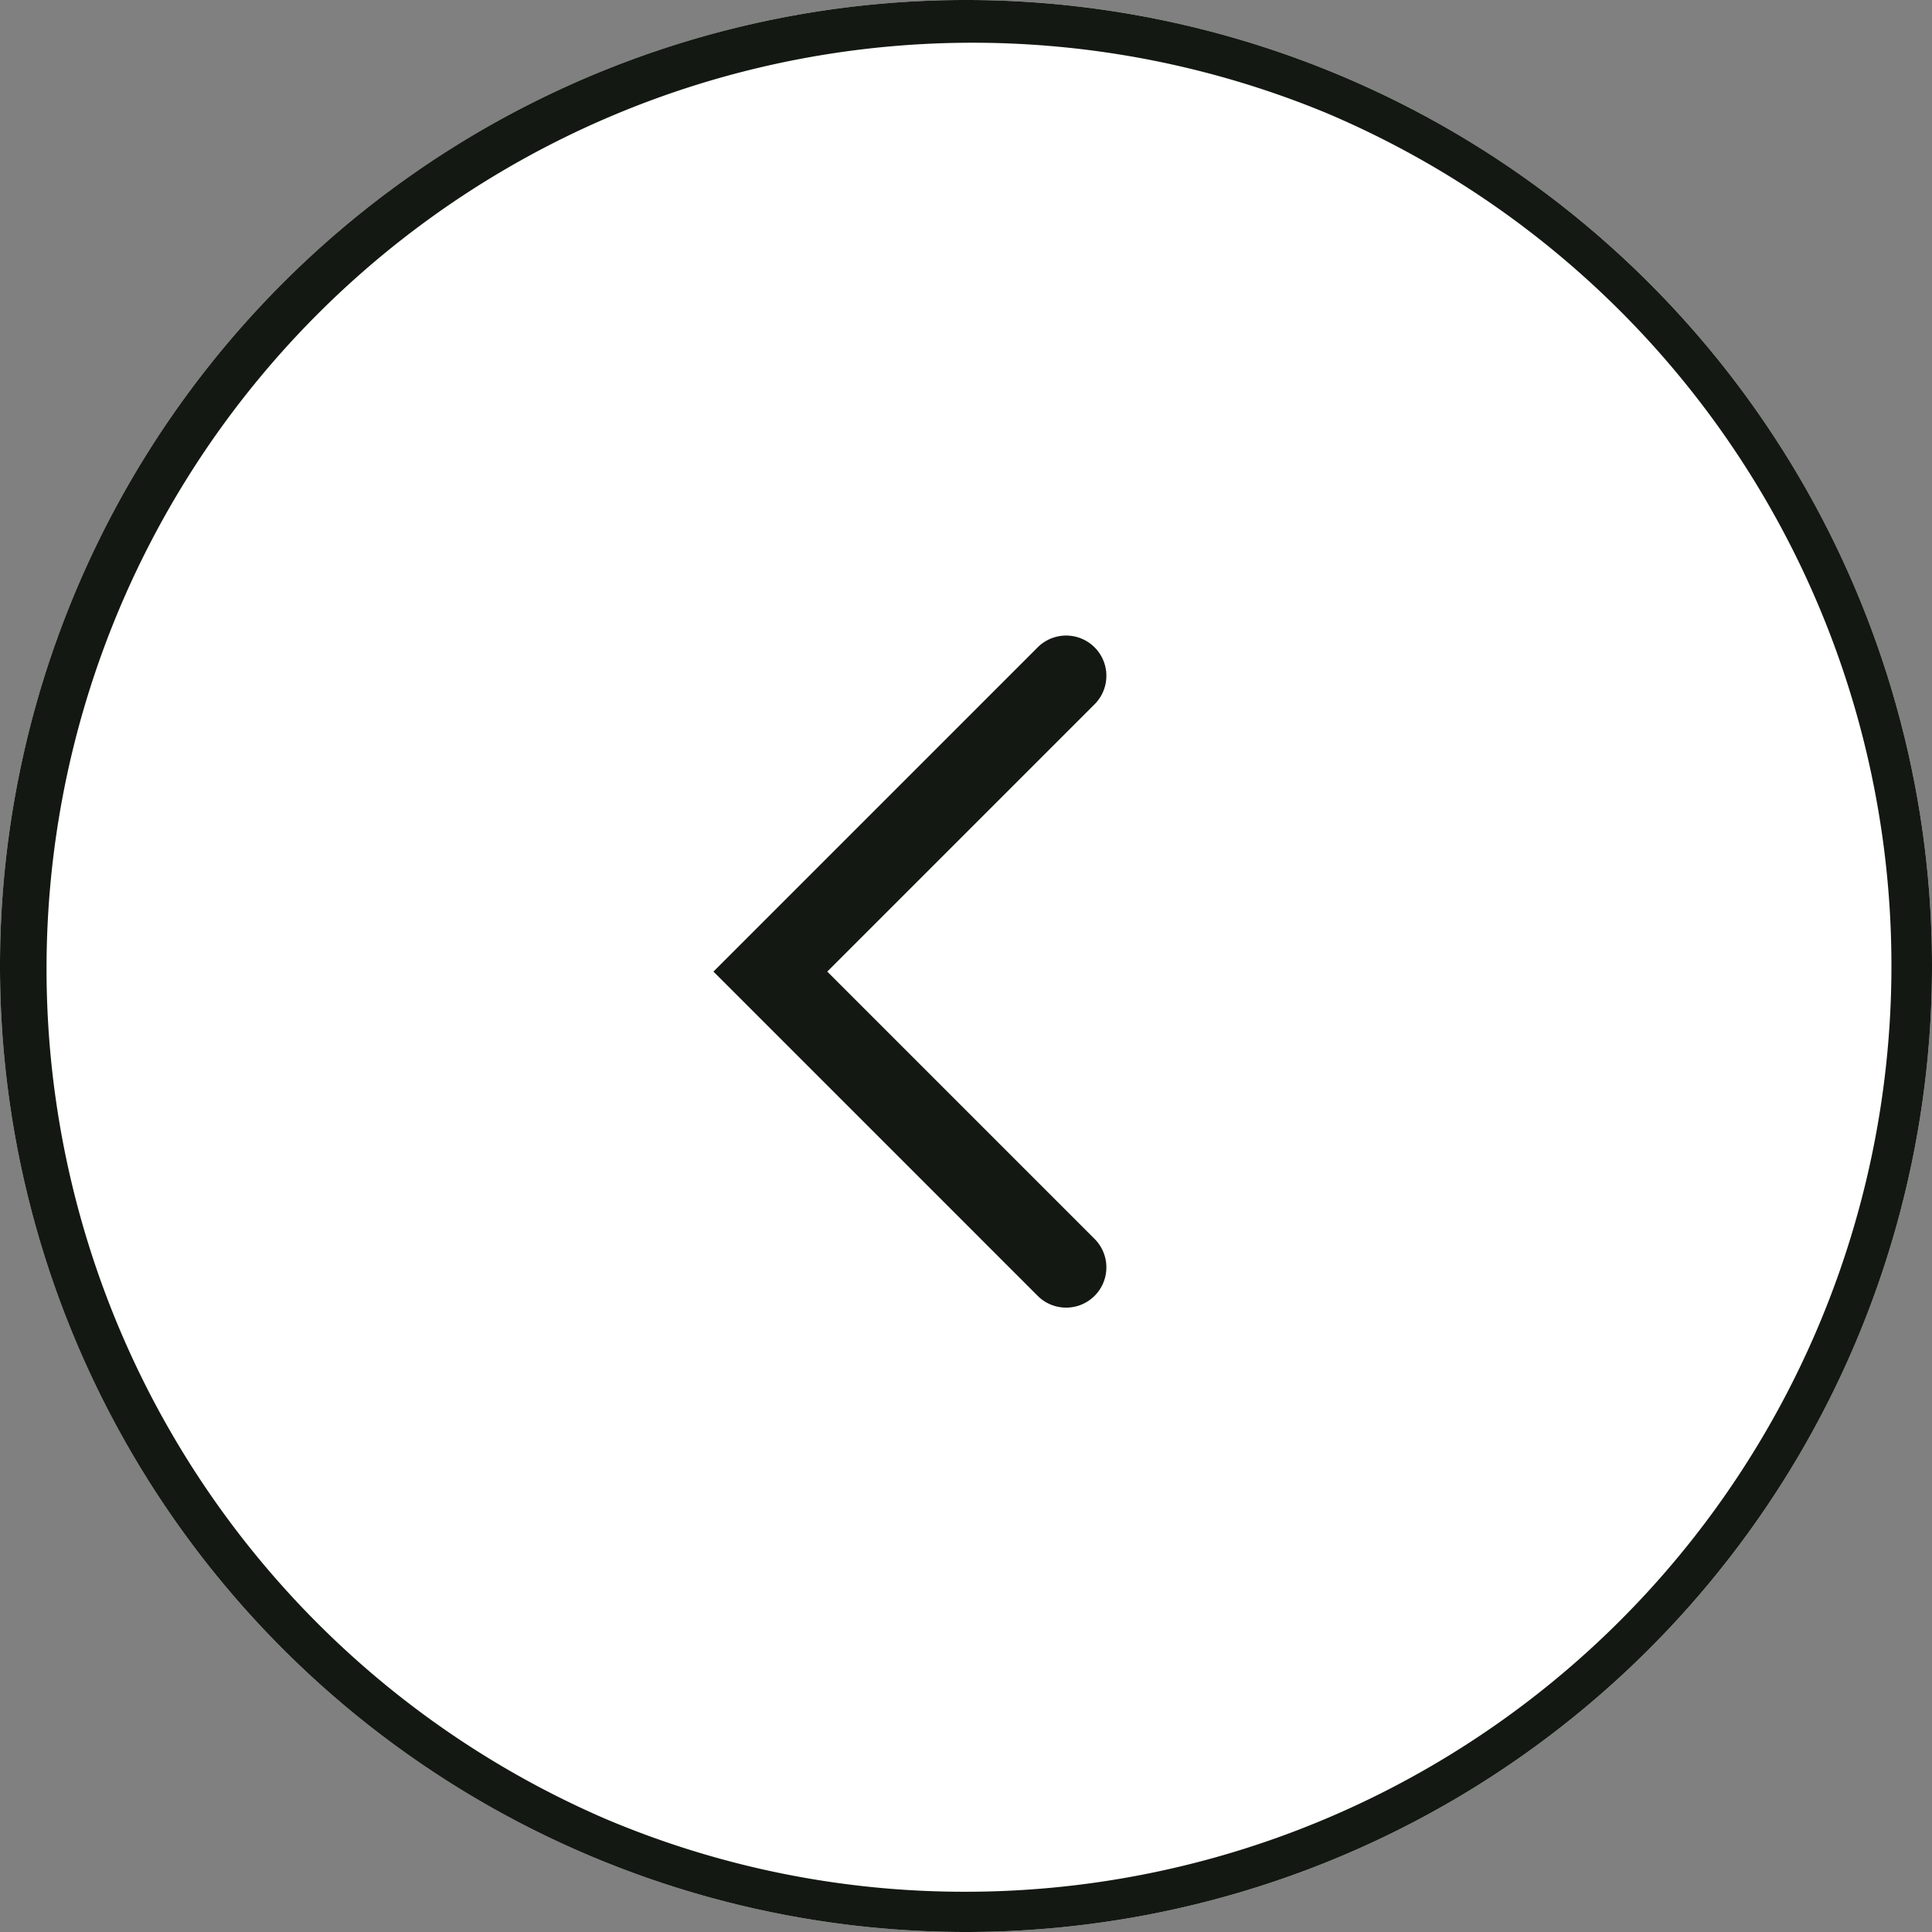
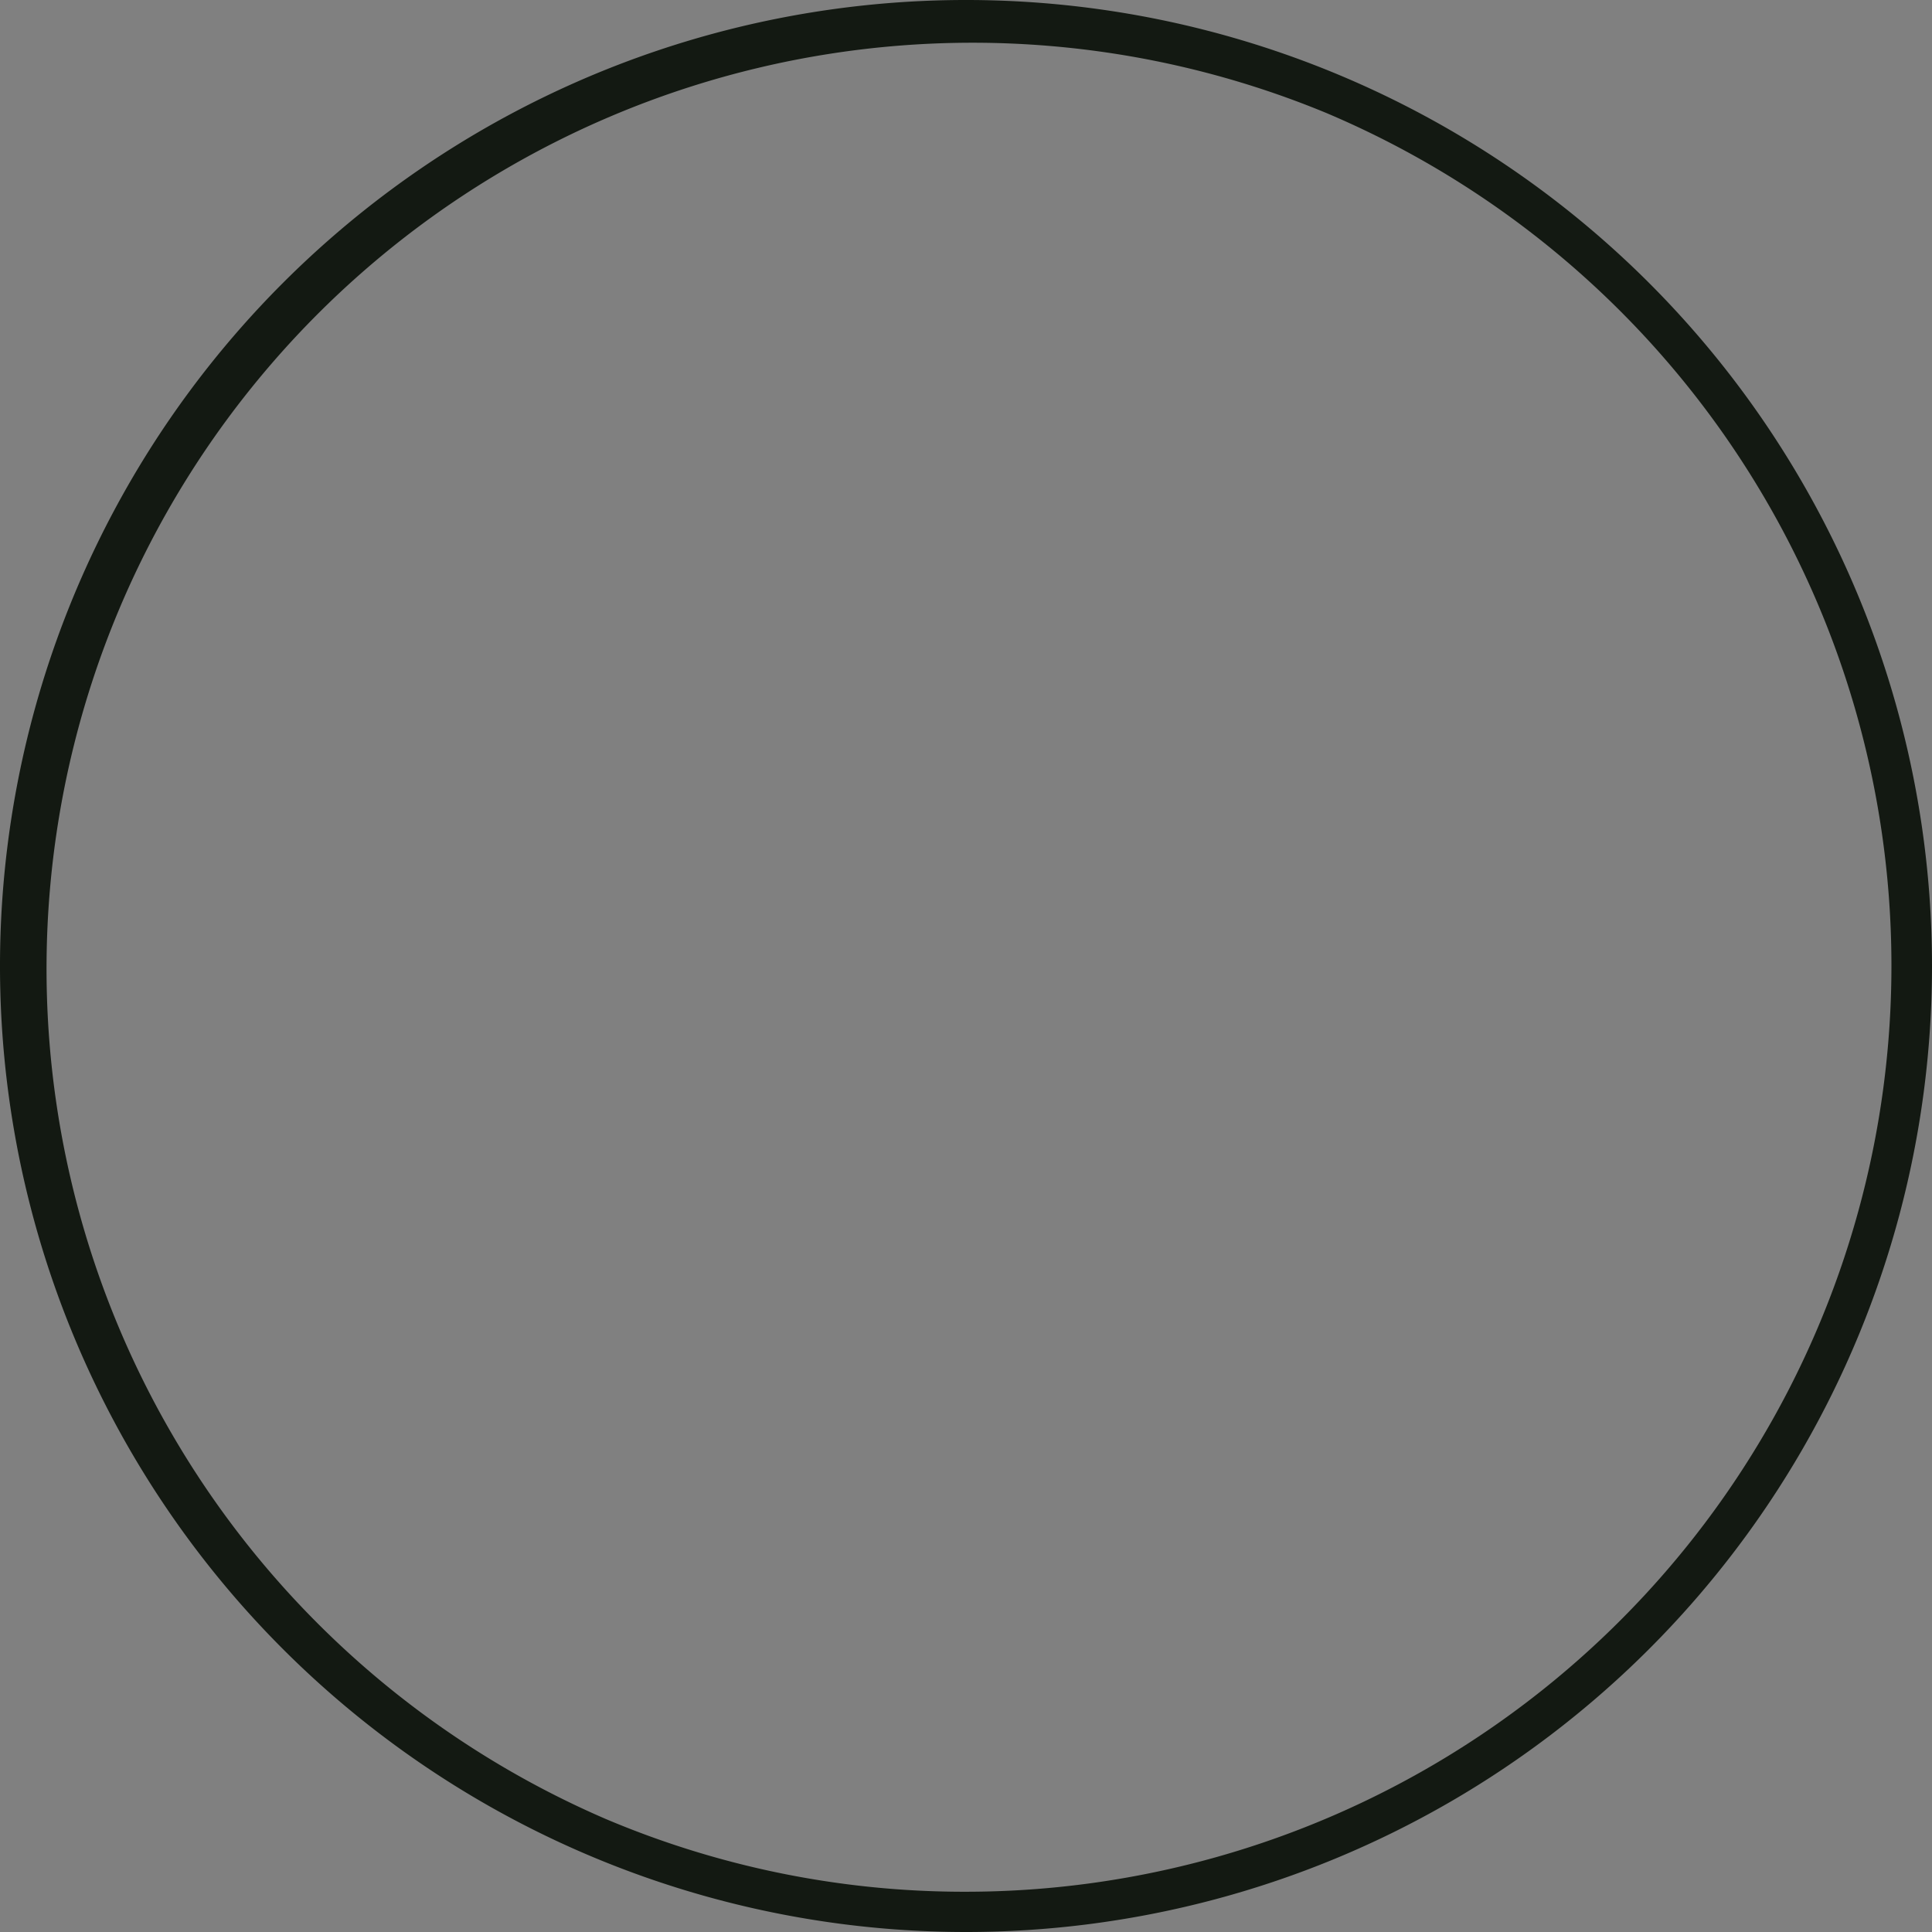
<svg xmlns="http://www.w3.org/2000/svg" width="48" height="48" viewBox="0 0 48 48">
  <rect x="0" y="0" width="48" height="48" fill="#808080" stroke="none" />
  <g id="グループ_40476" data-name="グループ 40476" transform="translate(1082 5963) rotate(180)">
-     <circle id="楕円形_1403" data-name="楕円形 1403" cx="24" cy="24" r="24" transform="translate(1034 5915)" fill="#fff" />
    <path id="楕円形_1403_-_アウトライン" data-name="楕円形 1403 - アウトライン" d="M24,1a23.006,23.006,0,0,0-8.952,44.193,23.006,23.006,0,0,0,17.9-42.386A22.855,22.855,0,0,0,24,1m0-1A24,24,0,1,1,0,24,24,24,0,0,1,24,0Z" transform="translate(1034 5915)" fill="#131912" />
-     <path id="パス_38908" data-name="パス 38908" d="M4794.048,875.5l7.361,7.361,7.361-7.361" transform="translate(180 10740.27) rotate(-90)" fill="#fff" />
-     <path id="パス_38908_-_アウトライン" data-name="パス 38908 - アウトライン" d="M4801.409,884.275l-8.068-8.068a1,1,0,0,1,1.414-1.414l6.654,6.654,6.654-6.654a1,1,0,0,1,1.414,1.414Z" transform="translate(180 10740.27) rotate(-90)" fill="#131912" />
  </g>
</svg>